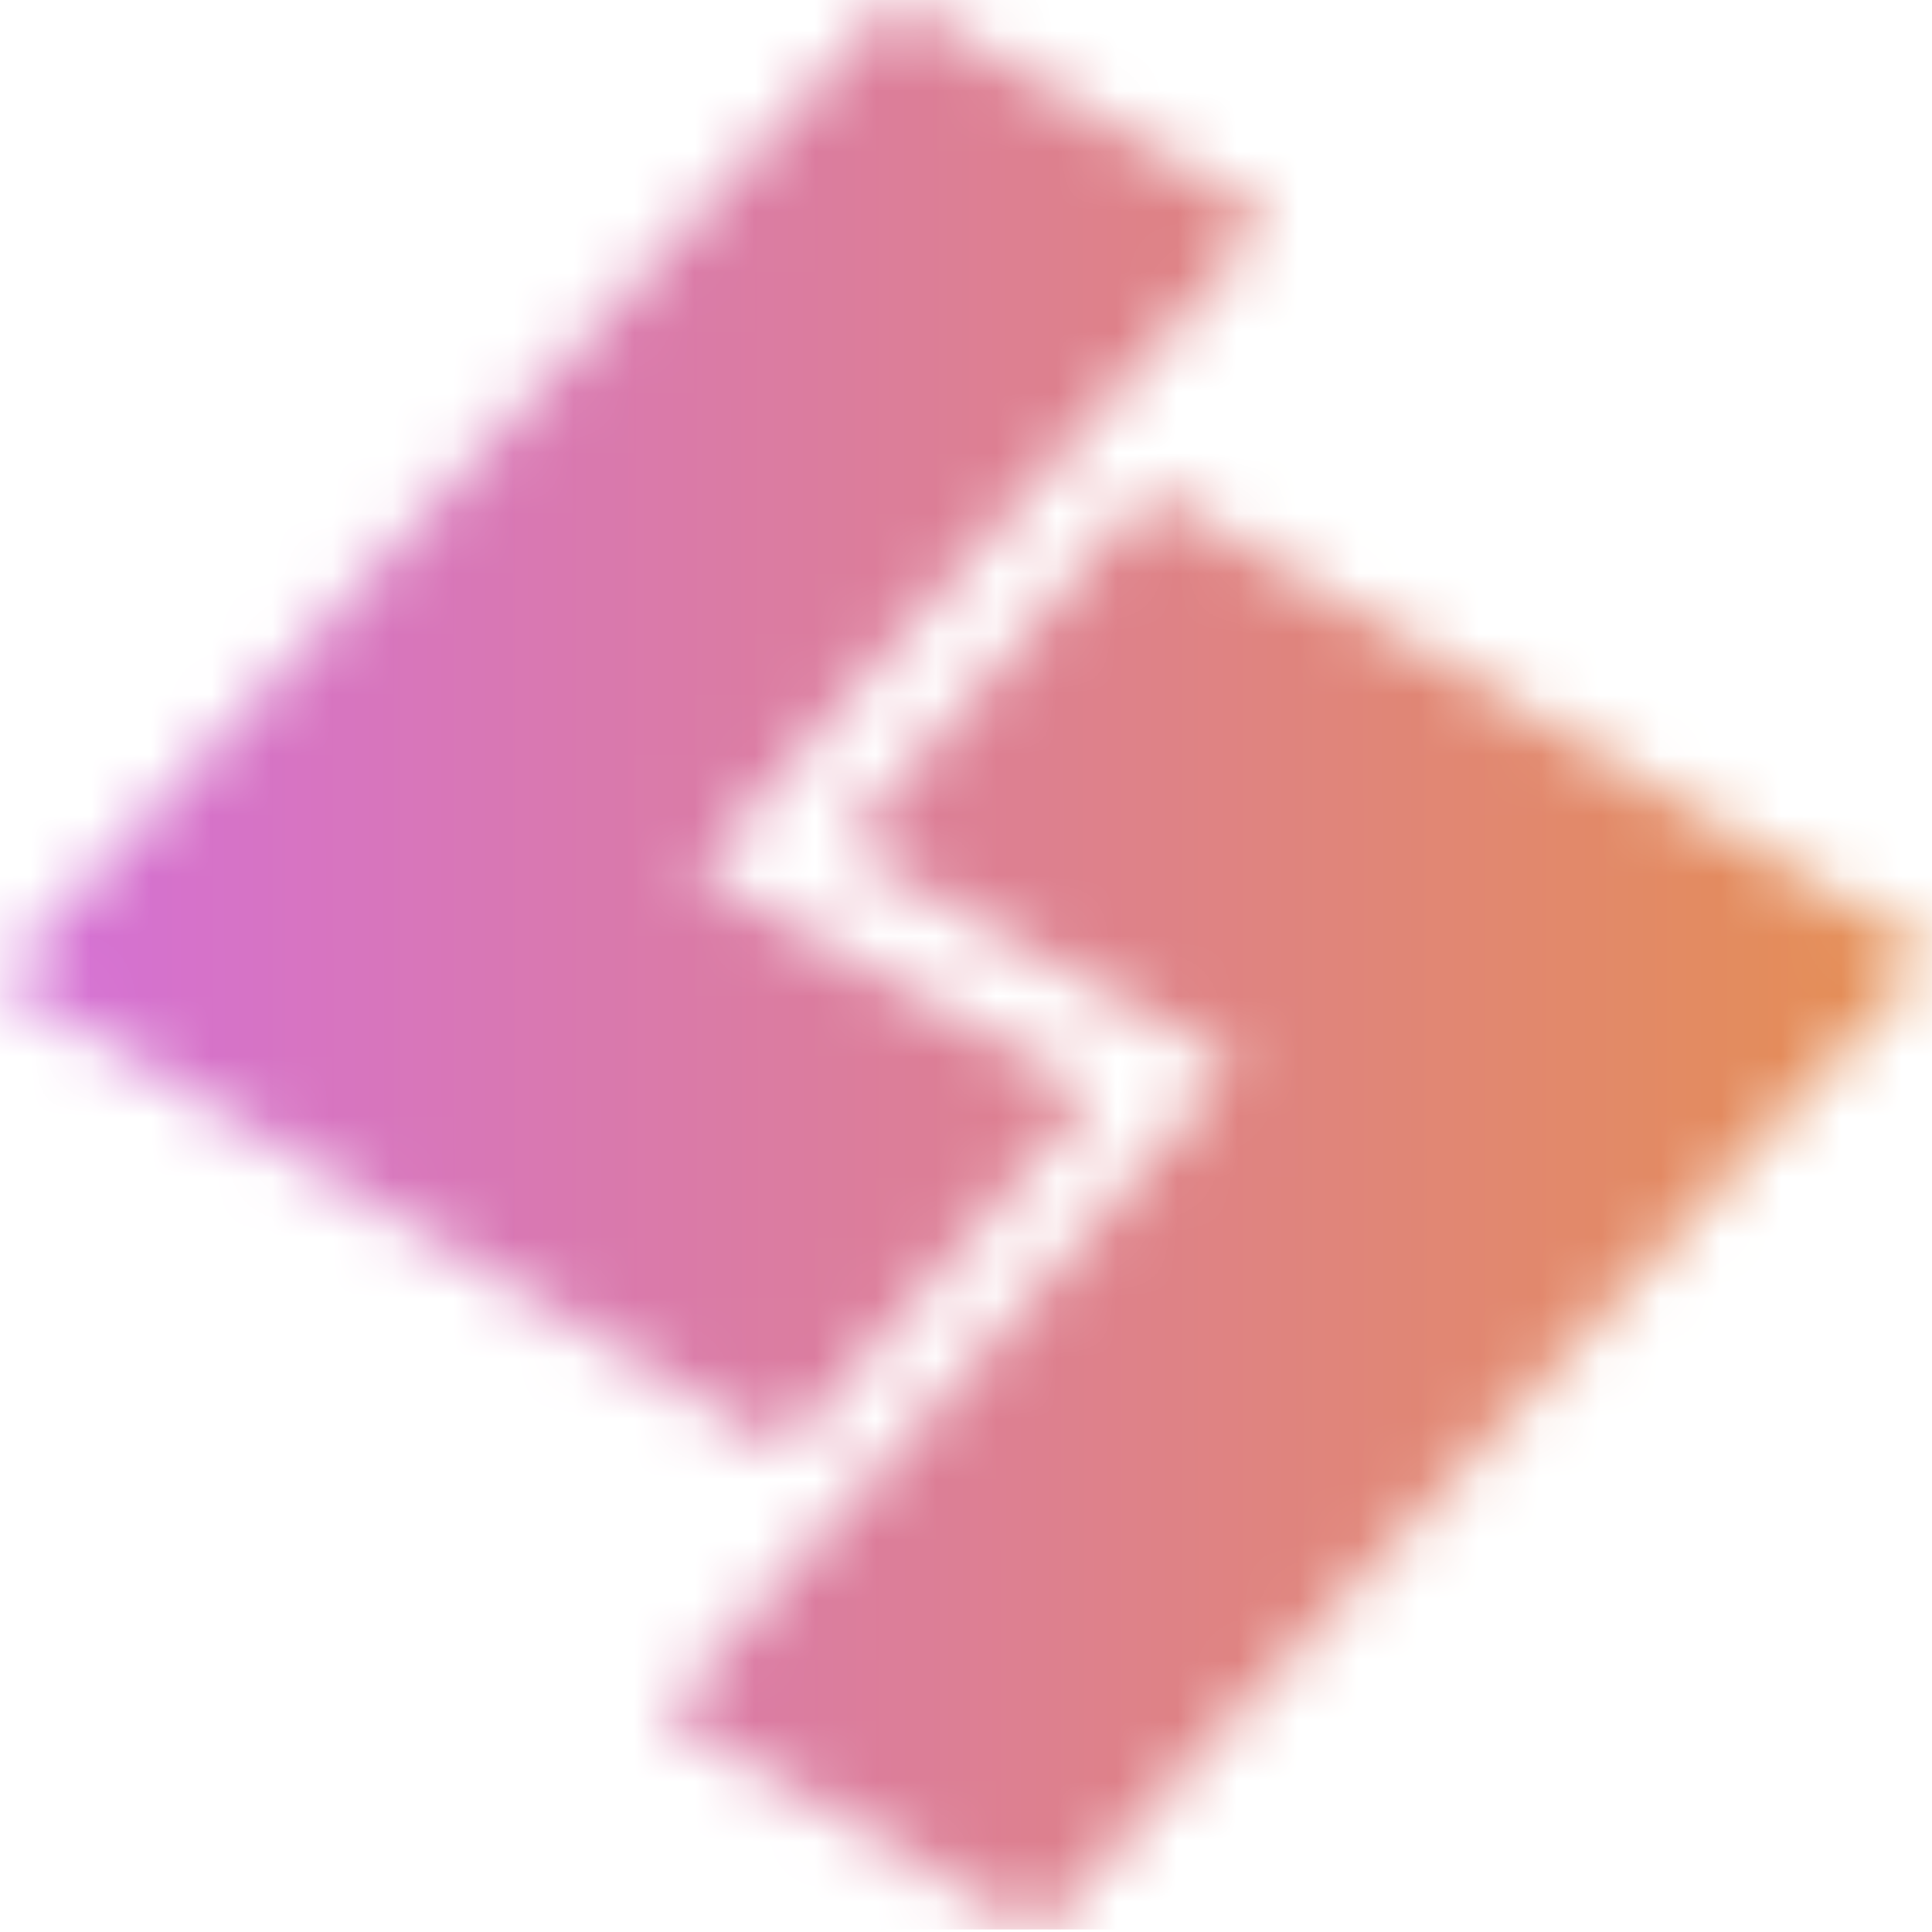
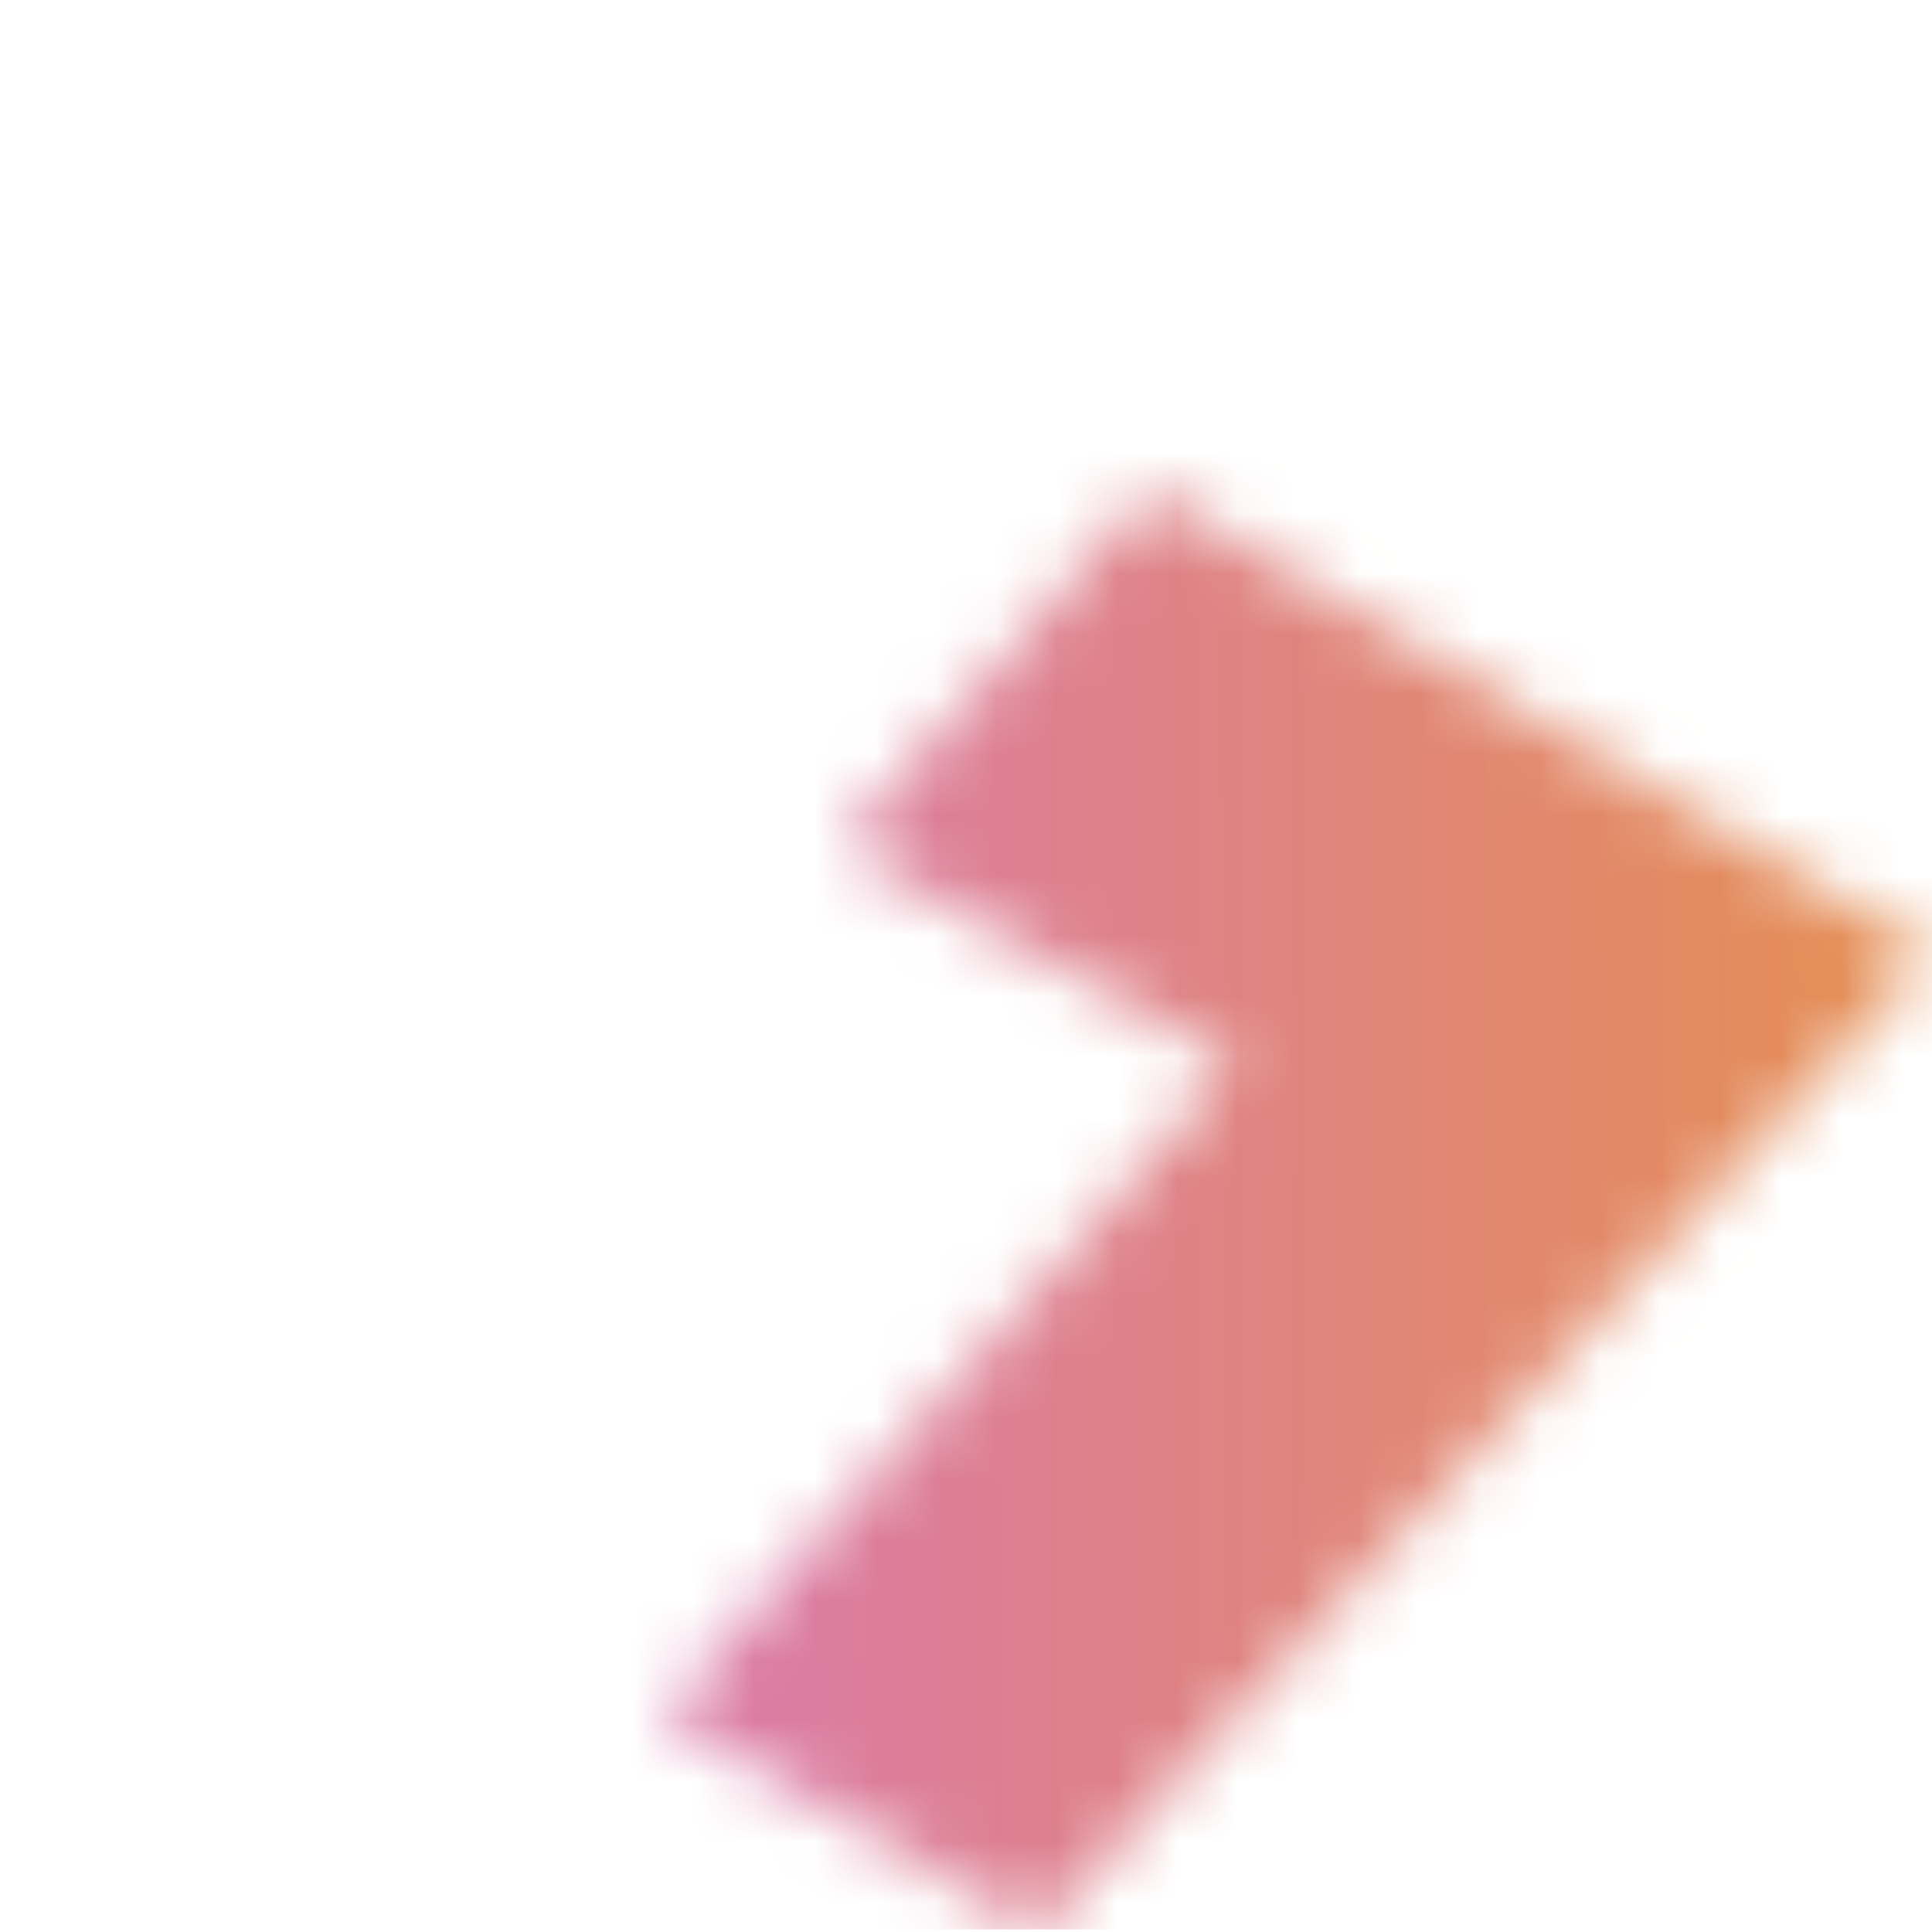
<svg xmlns="http://www.w3.org/2000/svg" width="32" height="32" viewBox="0 0 32 32" fill="none">
  <mask id="mask0_17_25" style="mask-type:alpha" maskUnits="userSpaceOnUse" x="0" y="0" width="32" height="32">
-     <path d="M21.016 3.601L14.817 0L0.27 15.919L0 16.21L12.988 24.009L18.105 18.115L11.511 14.429L21.016 3.601Z" fill="url(#paint0_linear_17_25)" />
    <path d="M10.983 28.399L17.182 32L31.738 16.071L32 15.789L19.052 8.121L13.935 14.014L20.457 17.606L10.983 28.399Z" fill="url(#paint1_linear_17_25)" />
  </mask>
  <g mask="url(#mask0_17_25)">
    <rect width="32.125" height="31.957" fill="url(#paint2_linear_17_25)" />
  </g>
  <defs>
    <linearGradient id="paint0_linear_17_25" x1="-10.449" y1="8.573" x2="14.433" y2="76.629" gradientUnits="userSpaceOnUse">
      <stop stop-color="#F16BFA" />
      <stop offset="0.216" stop-color="#E58F51" />
    </linearGradient>
    <linearGradient id="paint1_linear_17_25" x1="-32.904" y1="47.746" x2="32.864" y2="40.611" gradientUnits="userSpaceOnUse">
      <stop stop-color="#F16BFA" />
      <stop offset="1" stop-color="#E58F51" />
    </linearGradient>
    <linearGradient id="paint2_linear_17_25" x1="-1.00822e-09" y1="16.007" x2="32.125" y2="15.988" gradientUnits="userSpaceOnUse">
      <stop stop-color="#D46FD7" />
      <stop offset="1" stop-color="#E58F51" />
    </linearGradient>
  </defs>
</svg>